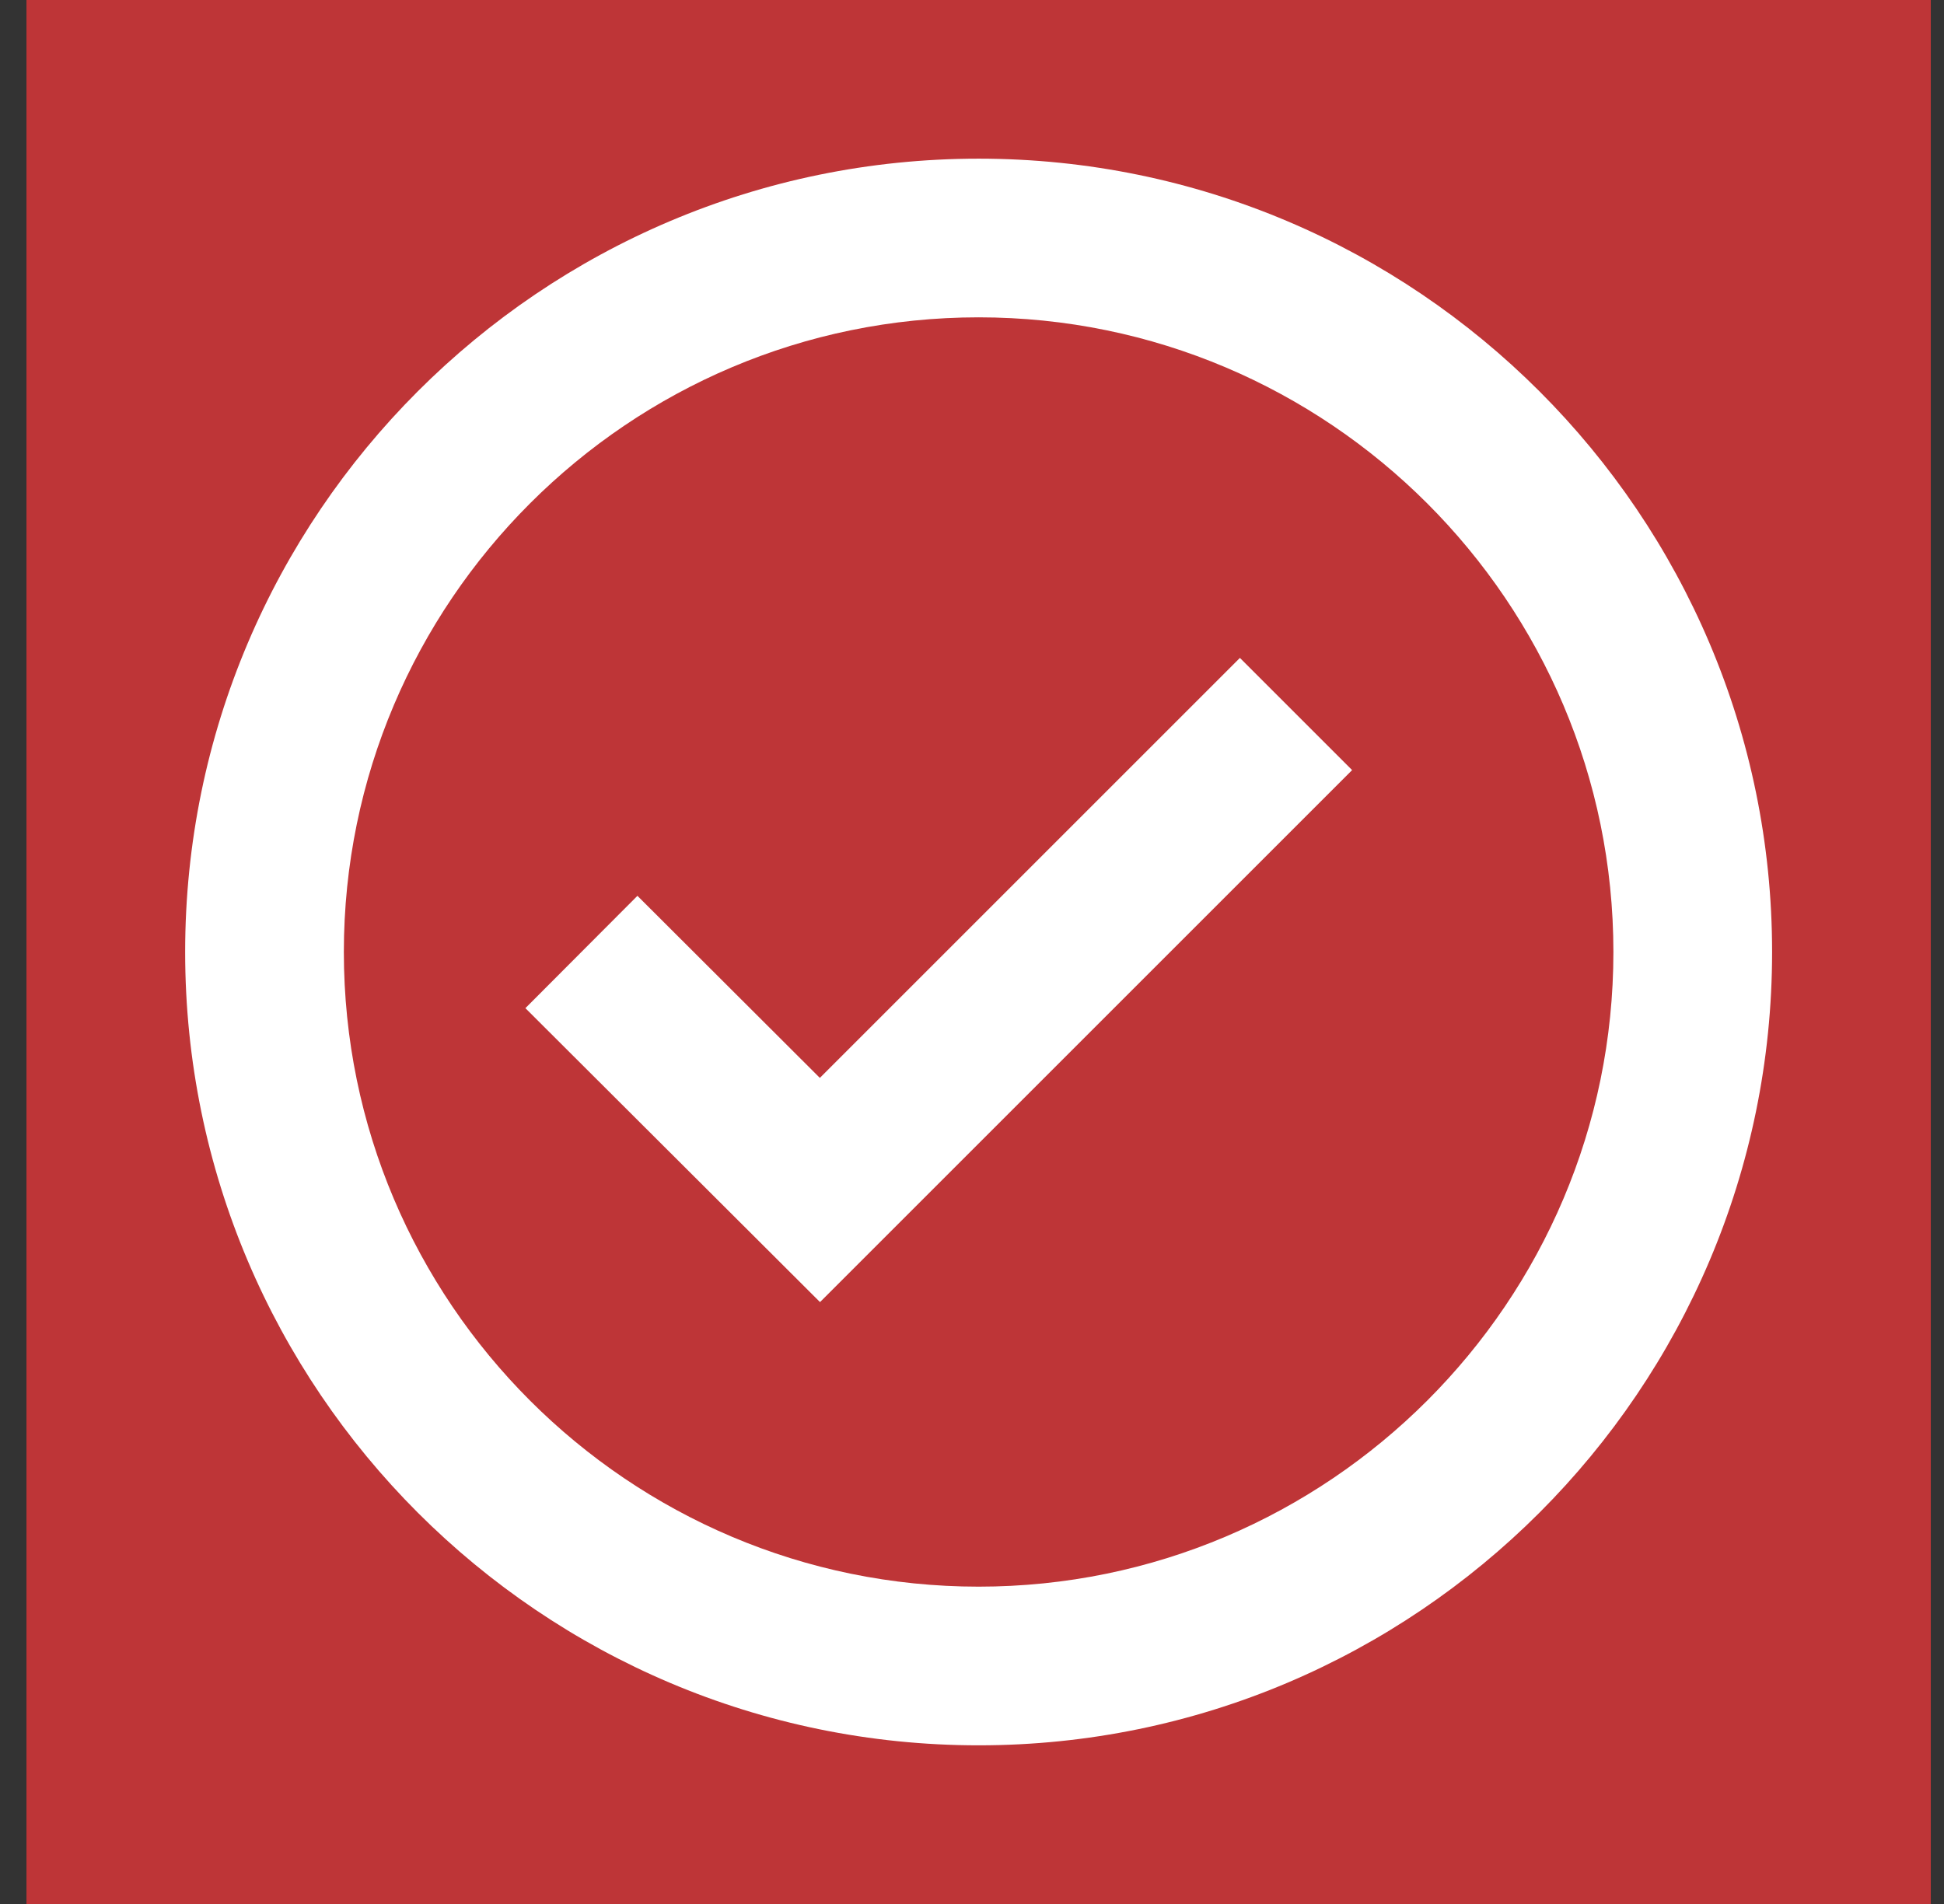
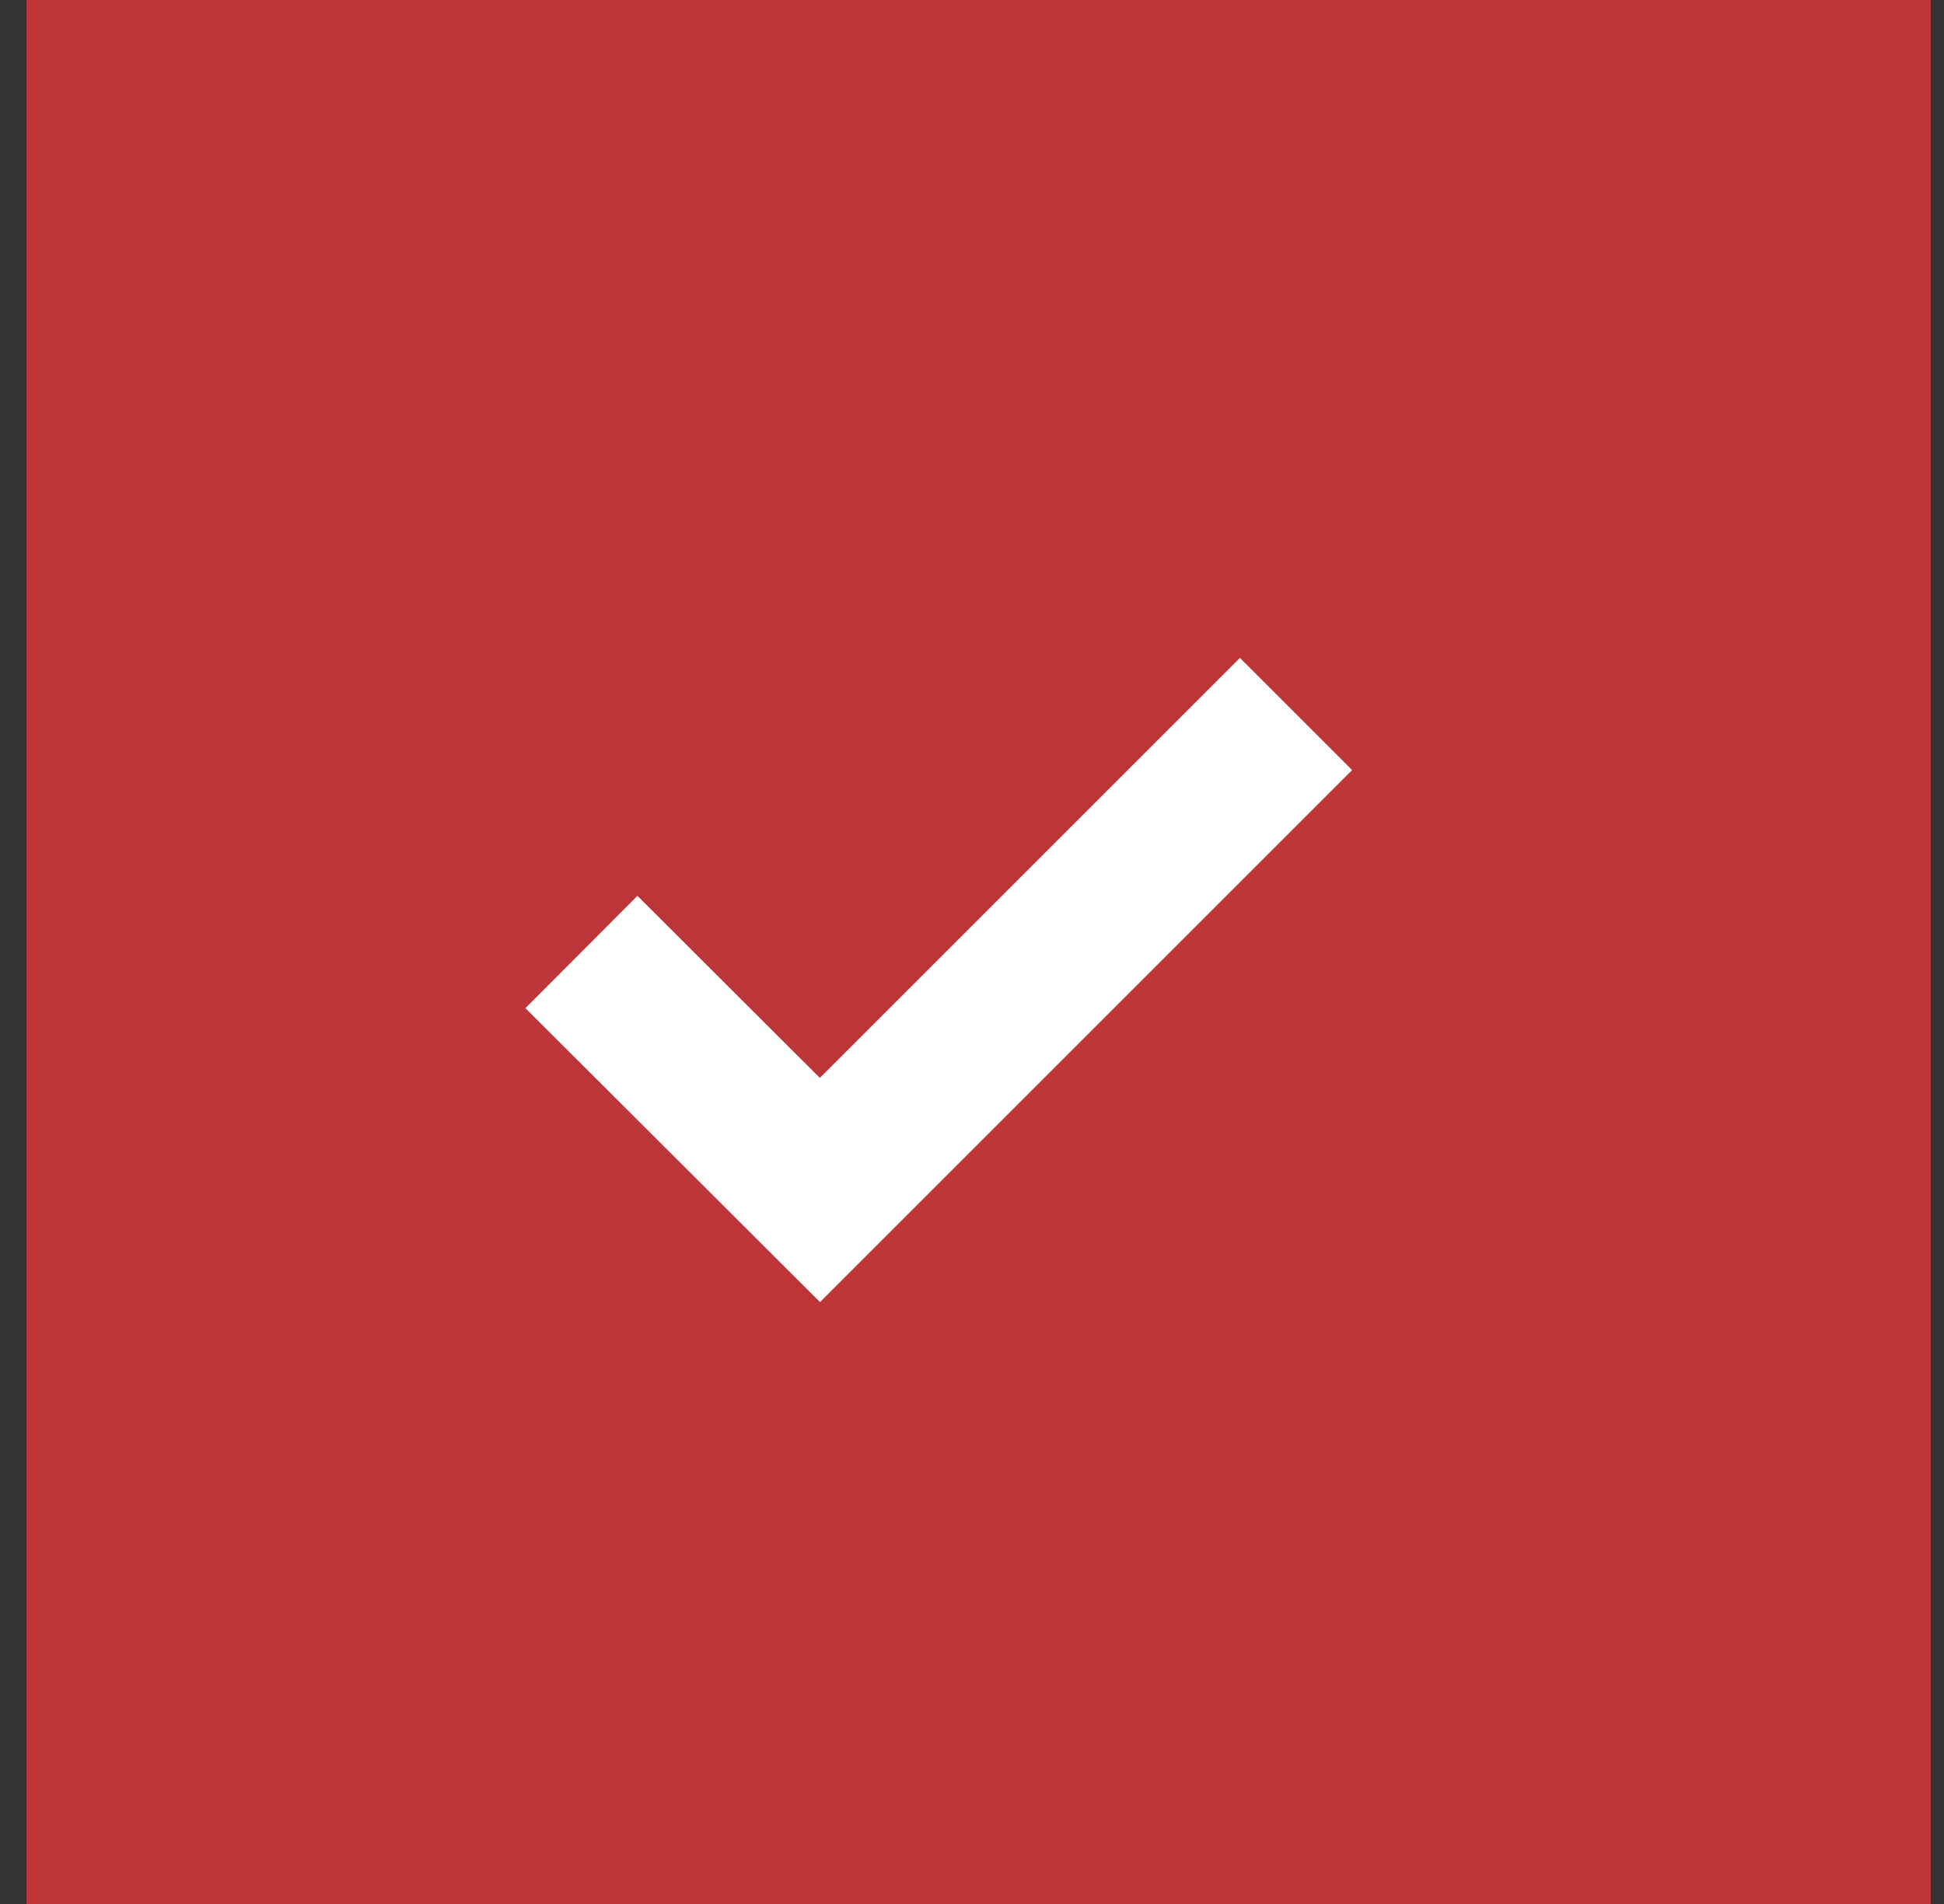
<svg xmlns="http://www.w3.org/2000/svg" width="49" height="48" viewBox="0 0 49 48" fill="none">
  <rect x="0" y="0" width="49" height="48" fill="#333333" stroke="none" />
  <g id="Icon / check-circle">
    <rect width="48" height="48" transform="translate(0.667)" fill="#BE3537" />
    <g id="icon">
-       <path d="M24.667 4C13.639 4 4.667 12.972 4.667 24C4.667 35.028 13.639 44 24.667 44C35.695 44 44.667 35.028 44.667 24C44.667 12.972 35.695 4 24.667 4ZM24.667 40C15.845 40 8.667 32.822 8.667 24C8.667 15.178 15.845 8 24.667 8C33.489 8 40.667 15.178 40.667 24C40.667 32.822 33.489 40 24.667 40Z" fill="white" />
      <path d="M20.665 27.174L16.067 22.584L13.243 25.416L20.669 32.826L34.081 19.414L31.253 16.586L20.665 27.174Z" fill="white" />
    </g>
  </g>
</svg>